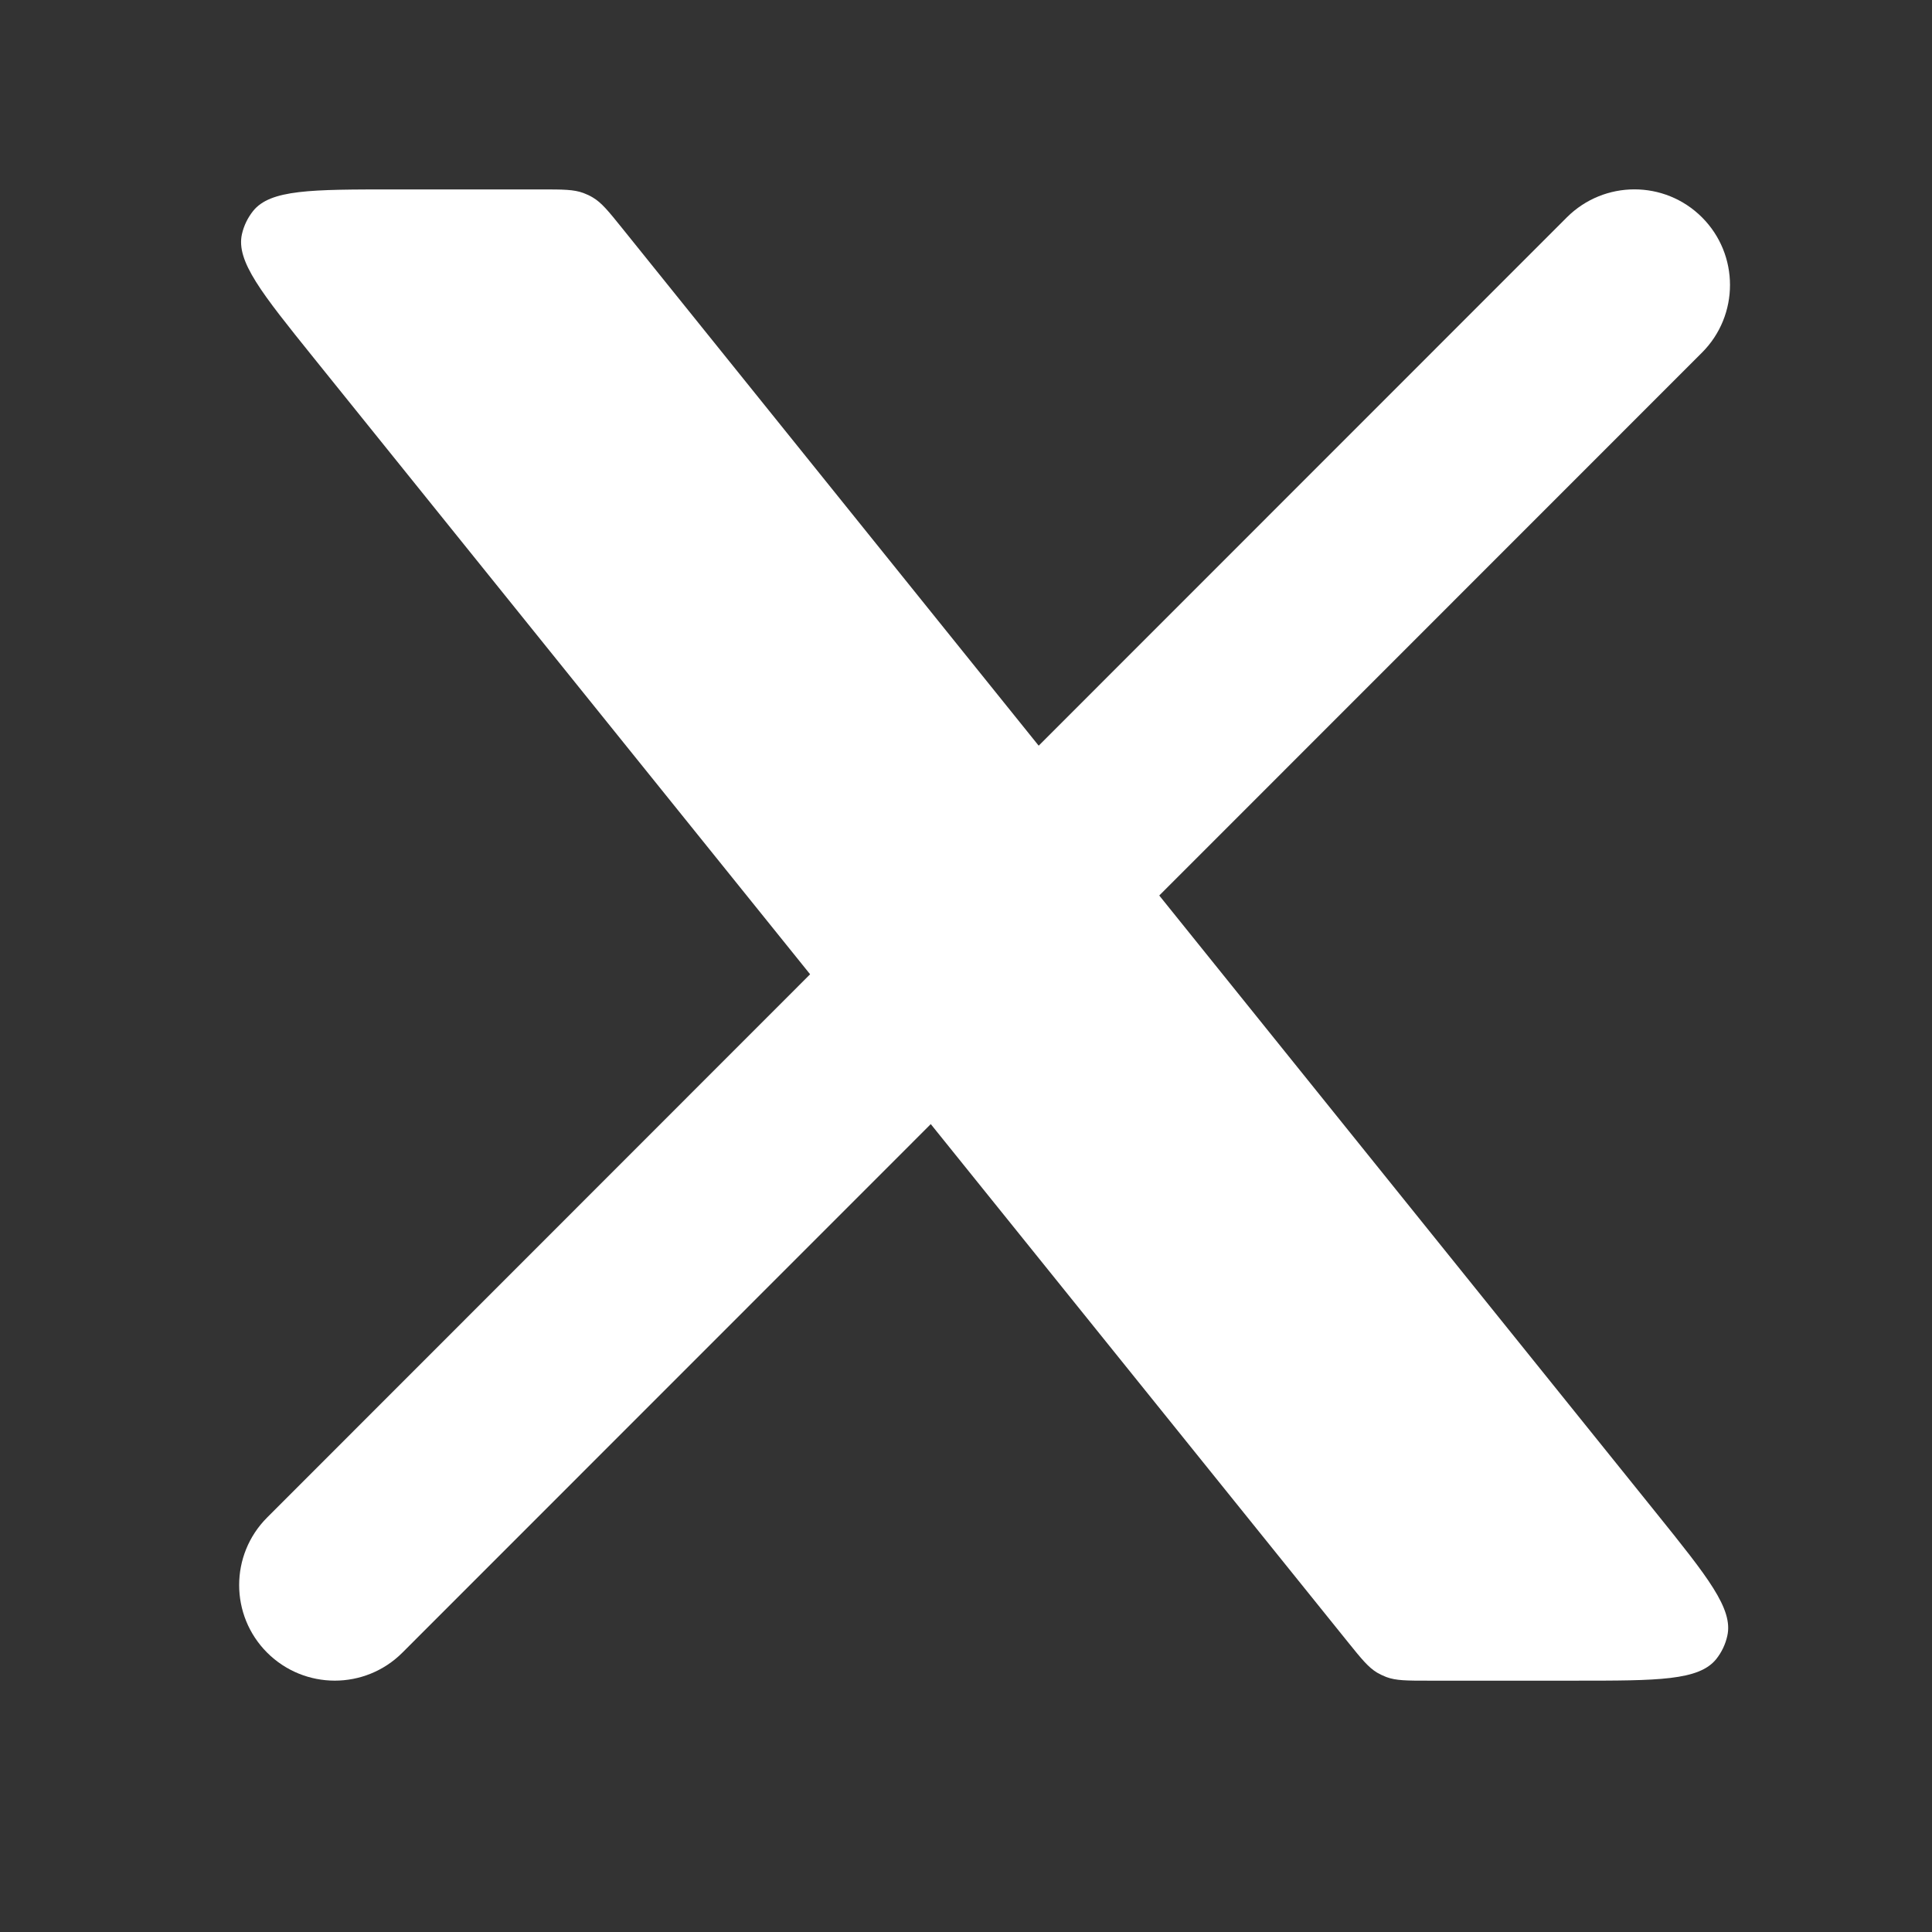
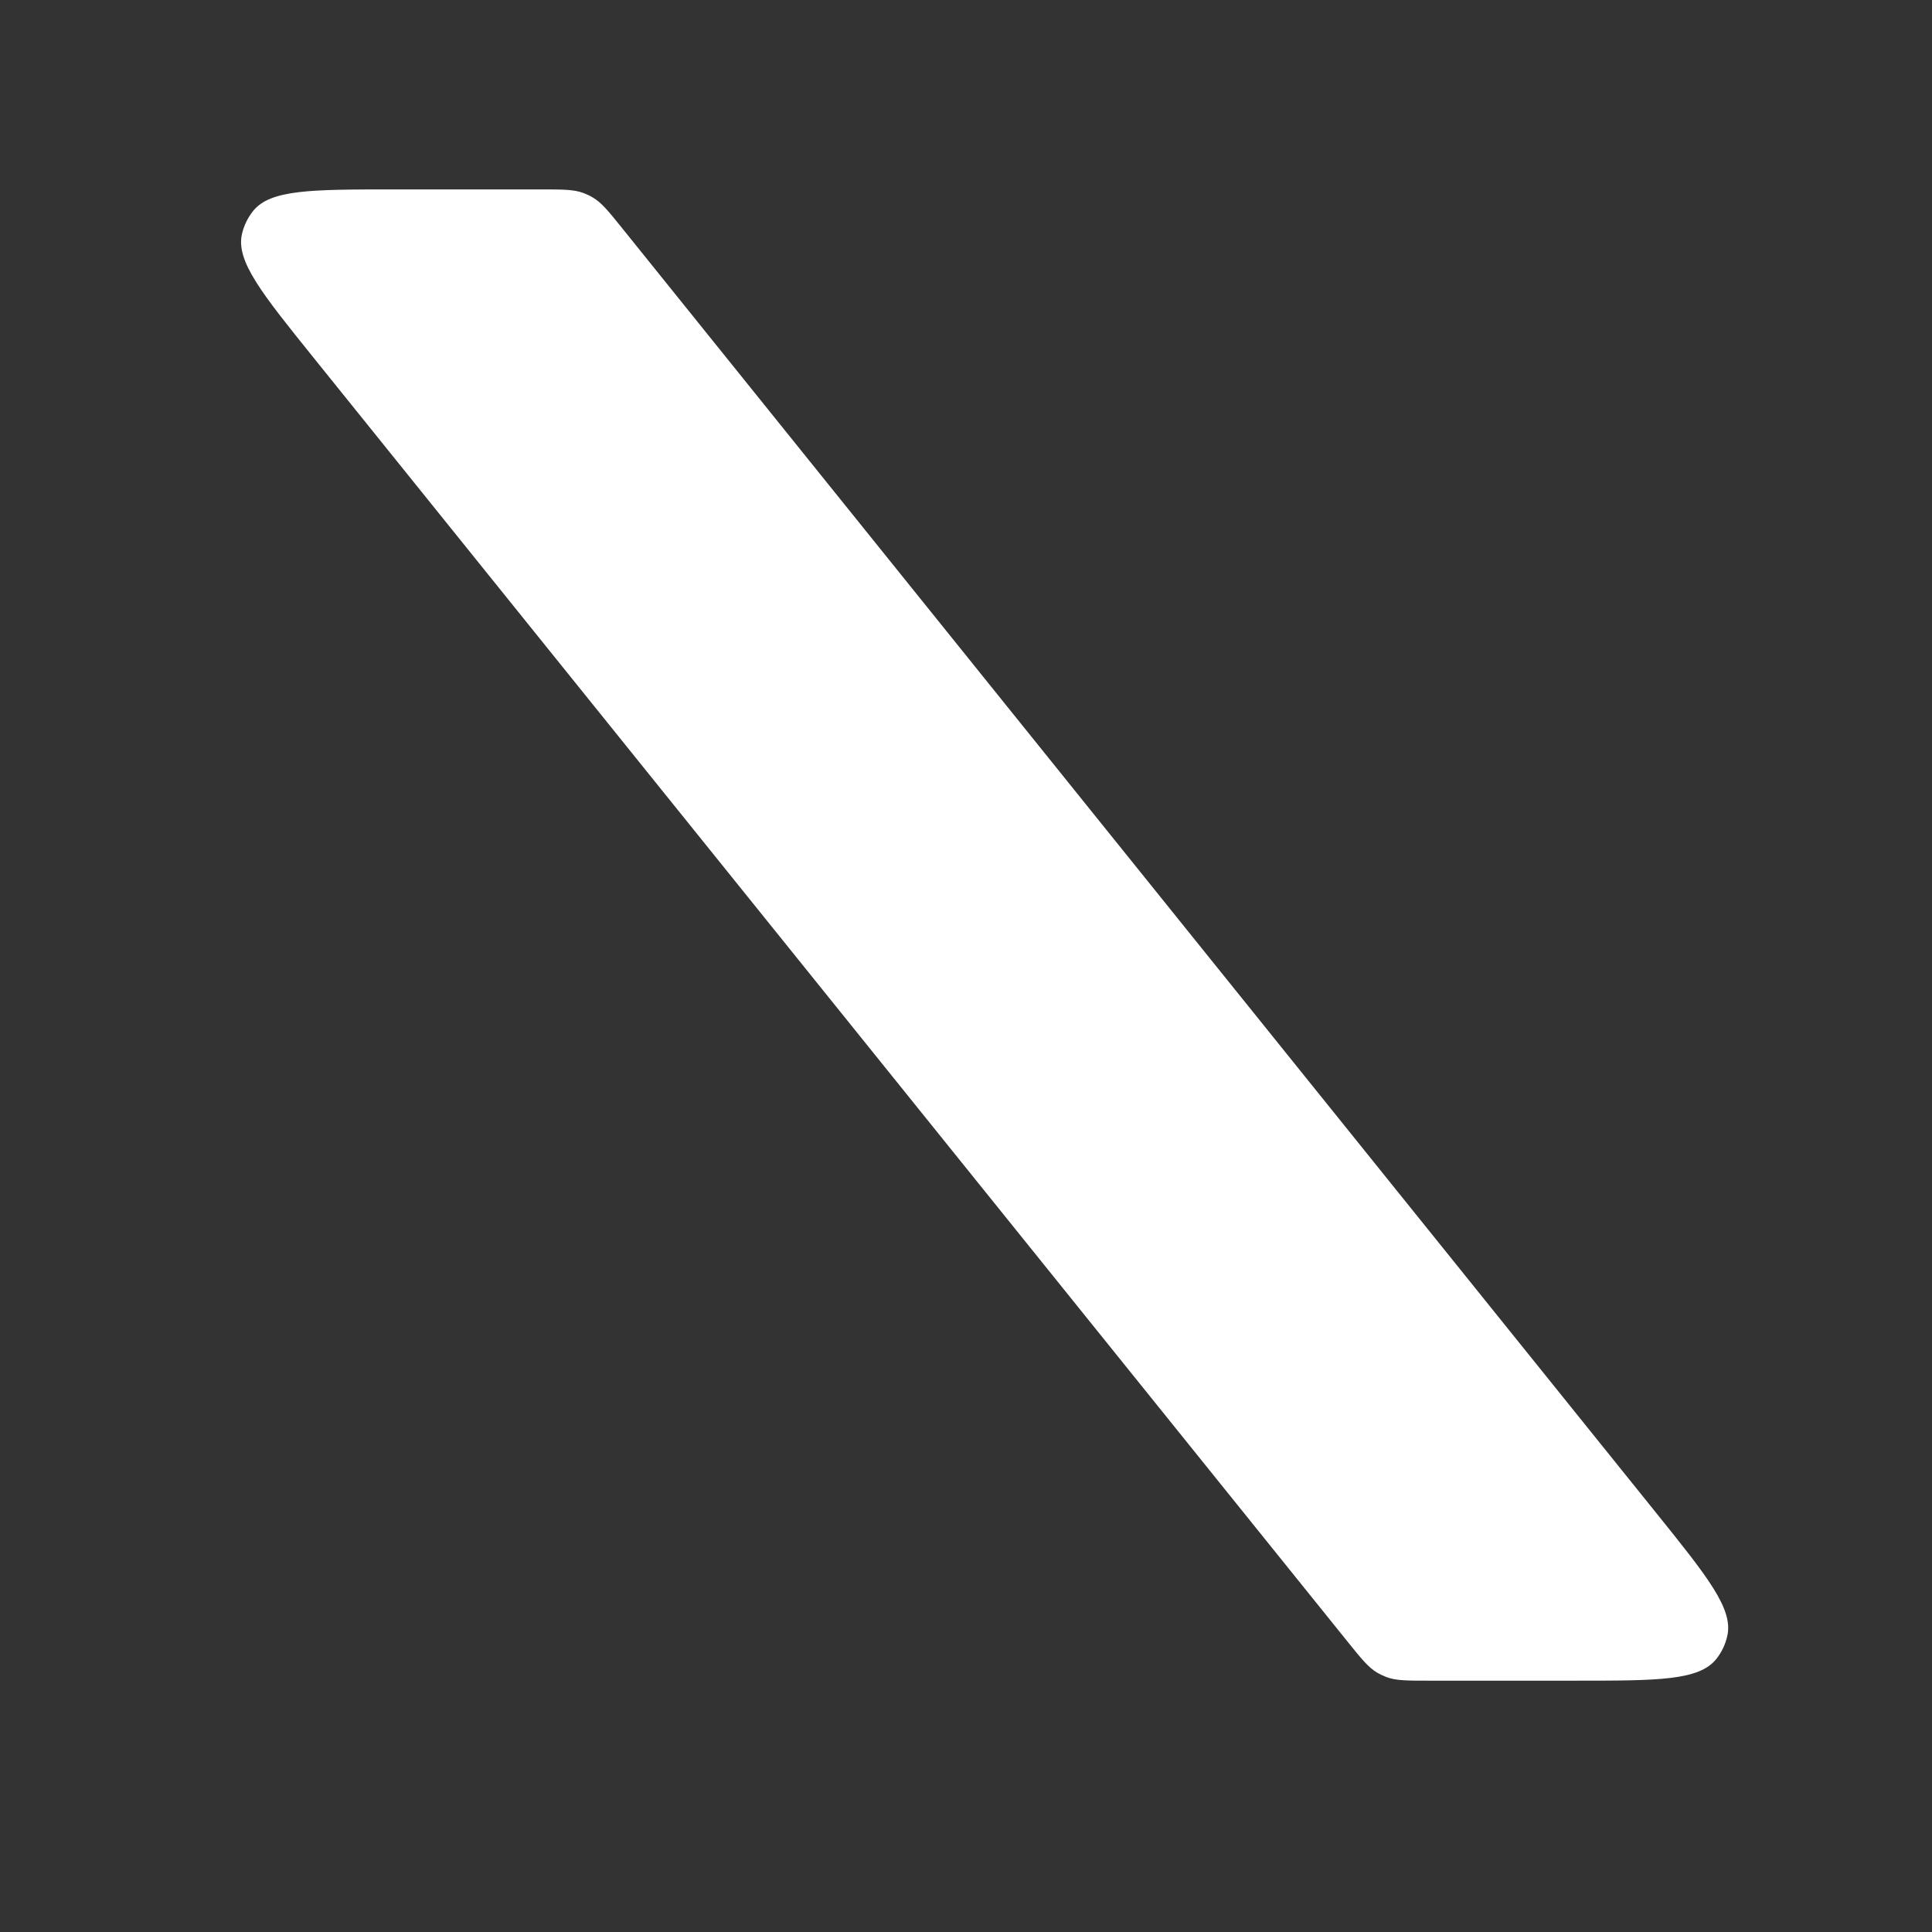
<svg xmlns="http://www.w3.org/2000/svg" width="22" height="22" viewBox="0 0 22 22" fill="none">
  <rect x="0" y="0" width="22" height="22" fill="#333333" stroke="none" />
-   <path d="M3.042 17.28C2.617 17.705 2.617 18.394 3.042 18.819C3.468 19.244 4.157 19.244 4.582 18.819L3.042 17.28ZM19.381 4.015C19.806 3.59 19.806 2.9 19.381 2.475C18.956 2.05 18.267 2.05 17.841 2.476L19.381 4.015ZM4.582 18.819L11.111 12.288L9.571 10.748L3.042 17.28L4.582 18.819ZM12.852 10.546L19.381 4.015L17.841 2.476L11.312 9.007L12.852 10.546Z" fill="white" />
  <path d="M6.166 2.157H4.484C3.546 2.157 3.077 2.157 2.881 2.404C2.82 2.481 2.777 2.57 2.755 2.666C2.686 2.974 2.98 3.339 3.568 4.07L15.35 18.7C15.504 18.891 15.581 18.986 15.682 19.047C15.715 19.066 15.751 19.083 15.787 19.097C15.897 19.138 16.02 19.138 16.265 19.138H17.941C18.878 19.138 19.347 19.138 19.544 18.891C19.605 18.814 19.648 18.724 19.669 18.628C19.739 18.321 19.445 17.956 18.857 17.225L7.082 2.595L7.082 2.595C6.928 2.404 6.851 2.308 6.749 2.248C6.716 2.228 6.681 2.212 6.644 2.198C6.534 2.157 6.411 2.157 6.166 2.157Z" fill="white" />
</svg>